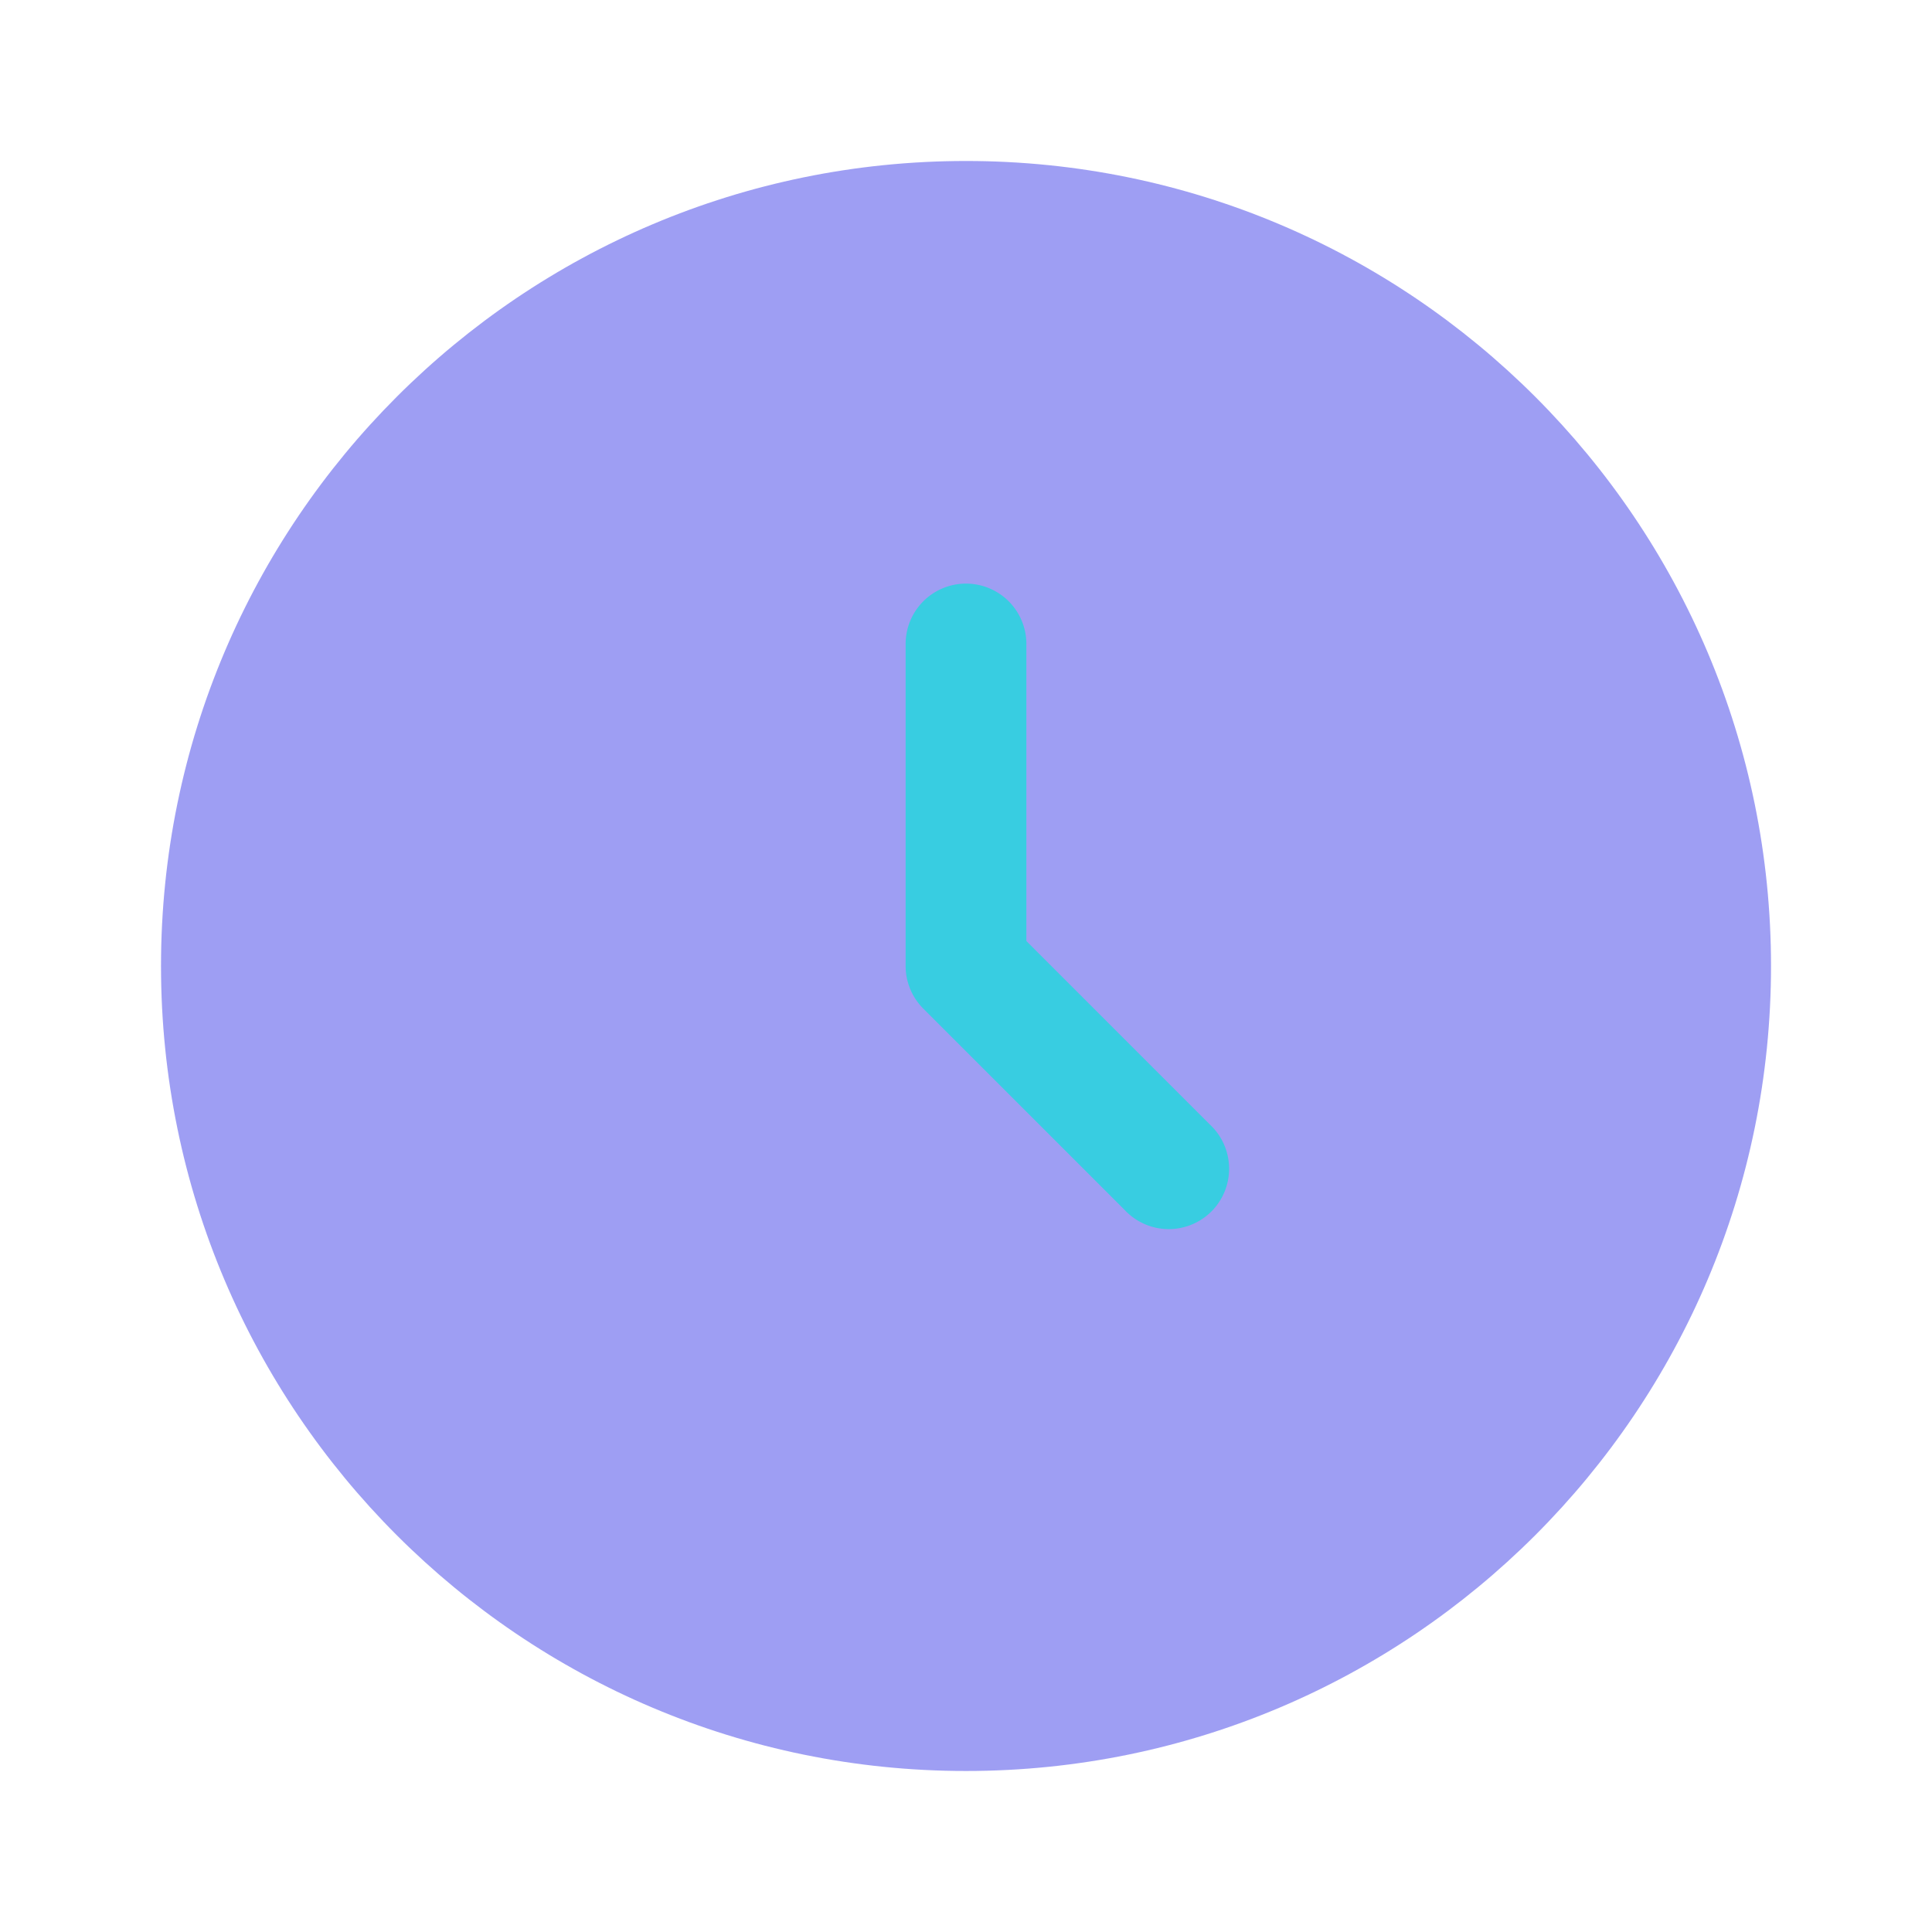
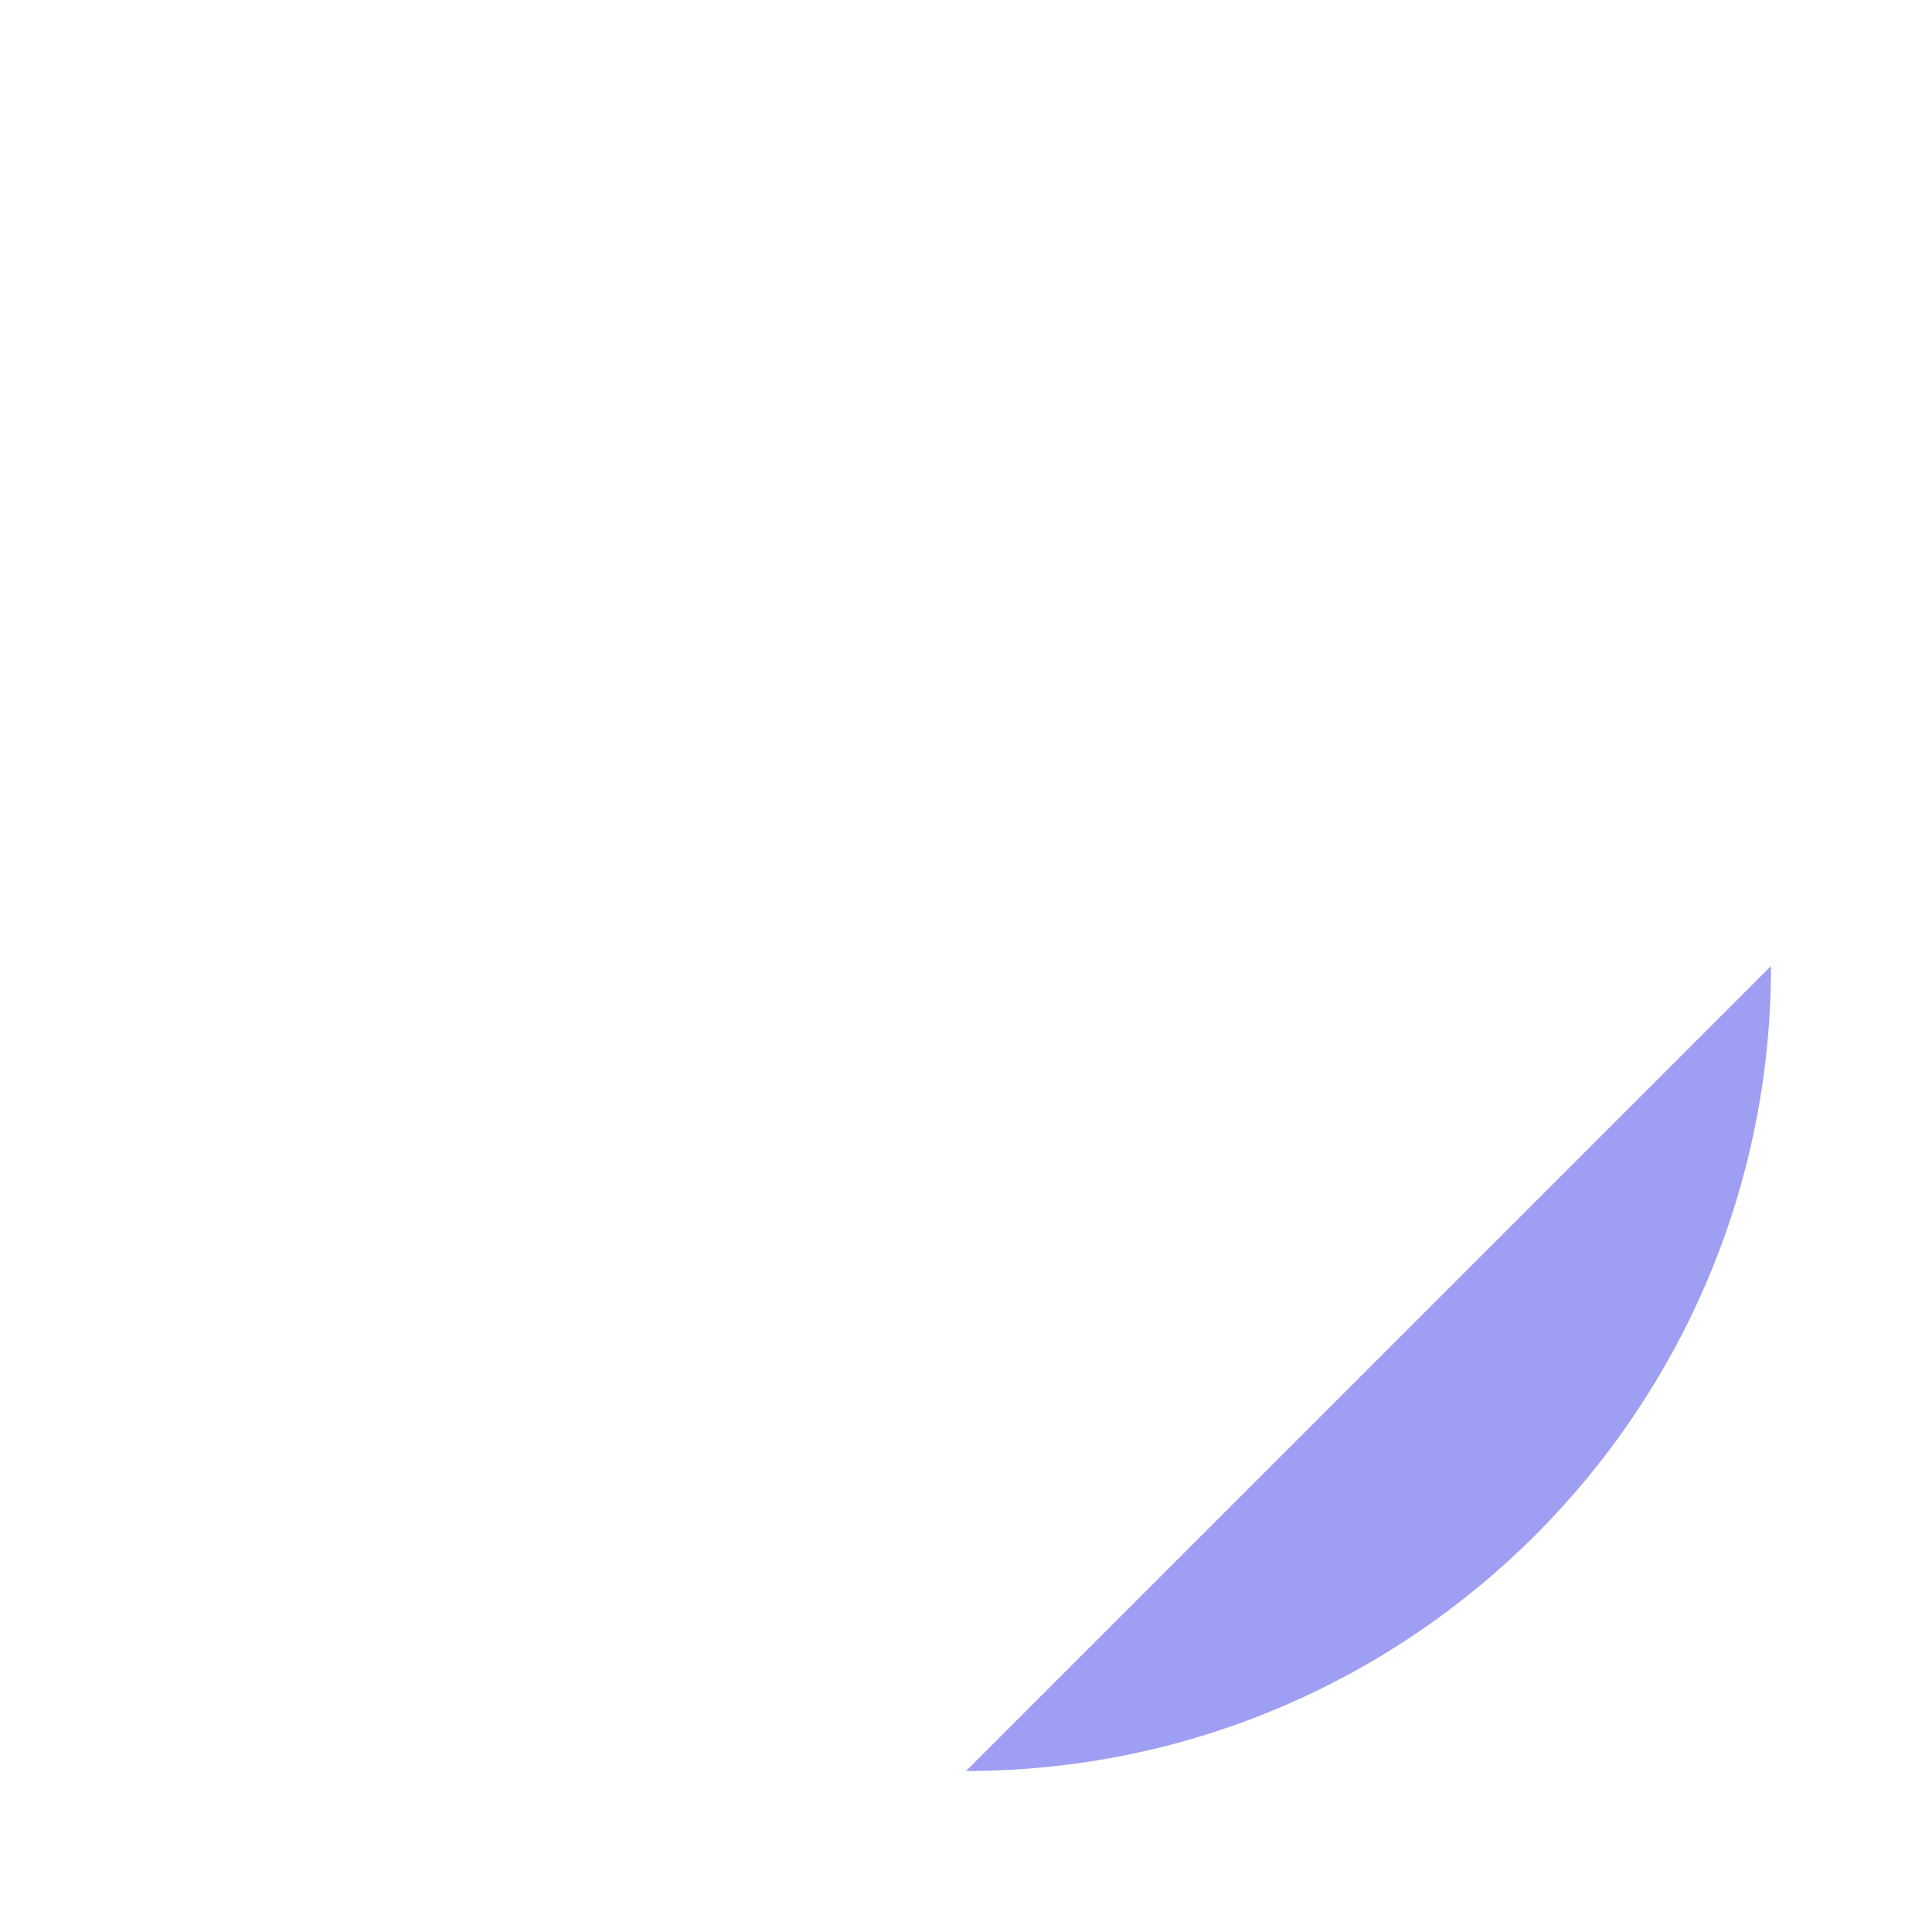
<svg xmlns="http://www.w3.org/2000/svg" width="80" height="80" fill="none">
-   <path fill="#3F3FE8" d="M40 73.333c18.41 0 33.334-14.923 33.334-33.333C73.334 21.59 58.41 6.666 40 6.666 21.59 6.666 6.667 21.59 6.667 40 6.667 58.41 21.59 73.333 40 73.333Z" opacity=".5" />
-   <path fill="#38CDE1" fill-rule="evenodd" d="M40 24.166a2.5 2.5 0 0 1 2.5 2.5v12.3l7.6 7.6a2.502 2.502 0 0 1 .063 3.597 2.501 2.501 0 0 1-3.596-.063l-8.334-8.334A2.5 2.5 0 0 1 37.5 40V26.666a2.5 2.5 0 0 1 2.5-2.5Z" clip-rule="evenodd" />
+   <path fill="#3F3FE8" d="M40 73.333c18.41 0 33.334-14.923 33.334-33.333Z" opacity=".5" />
</svg>